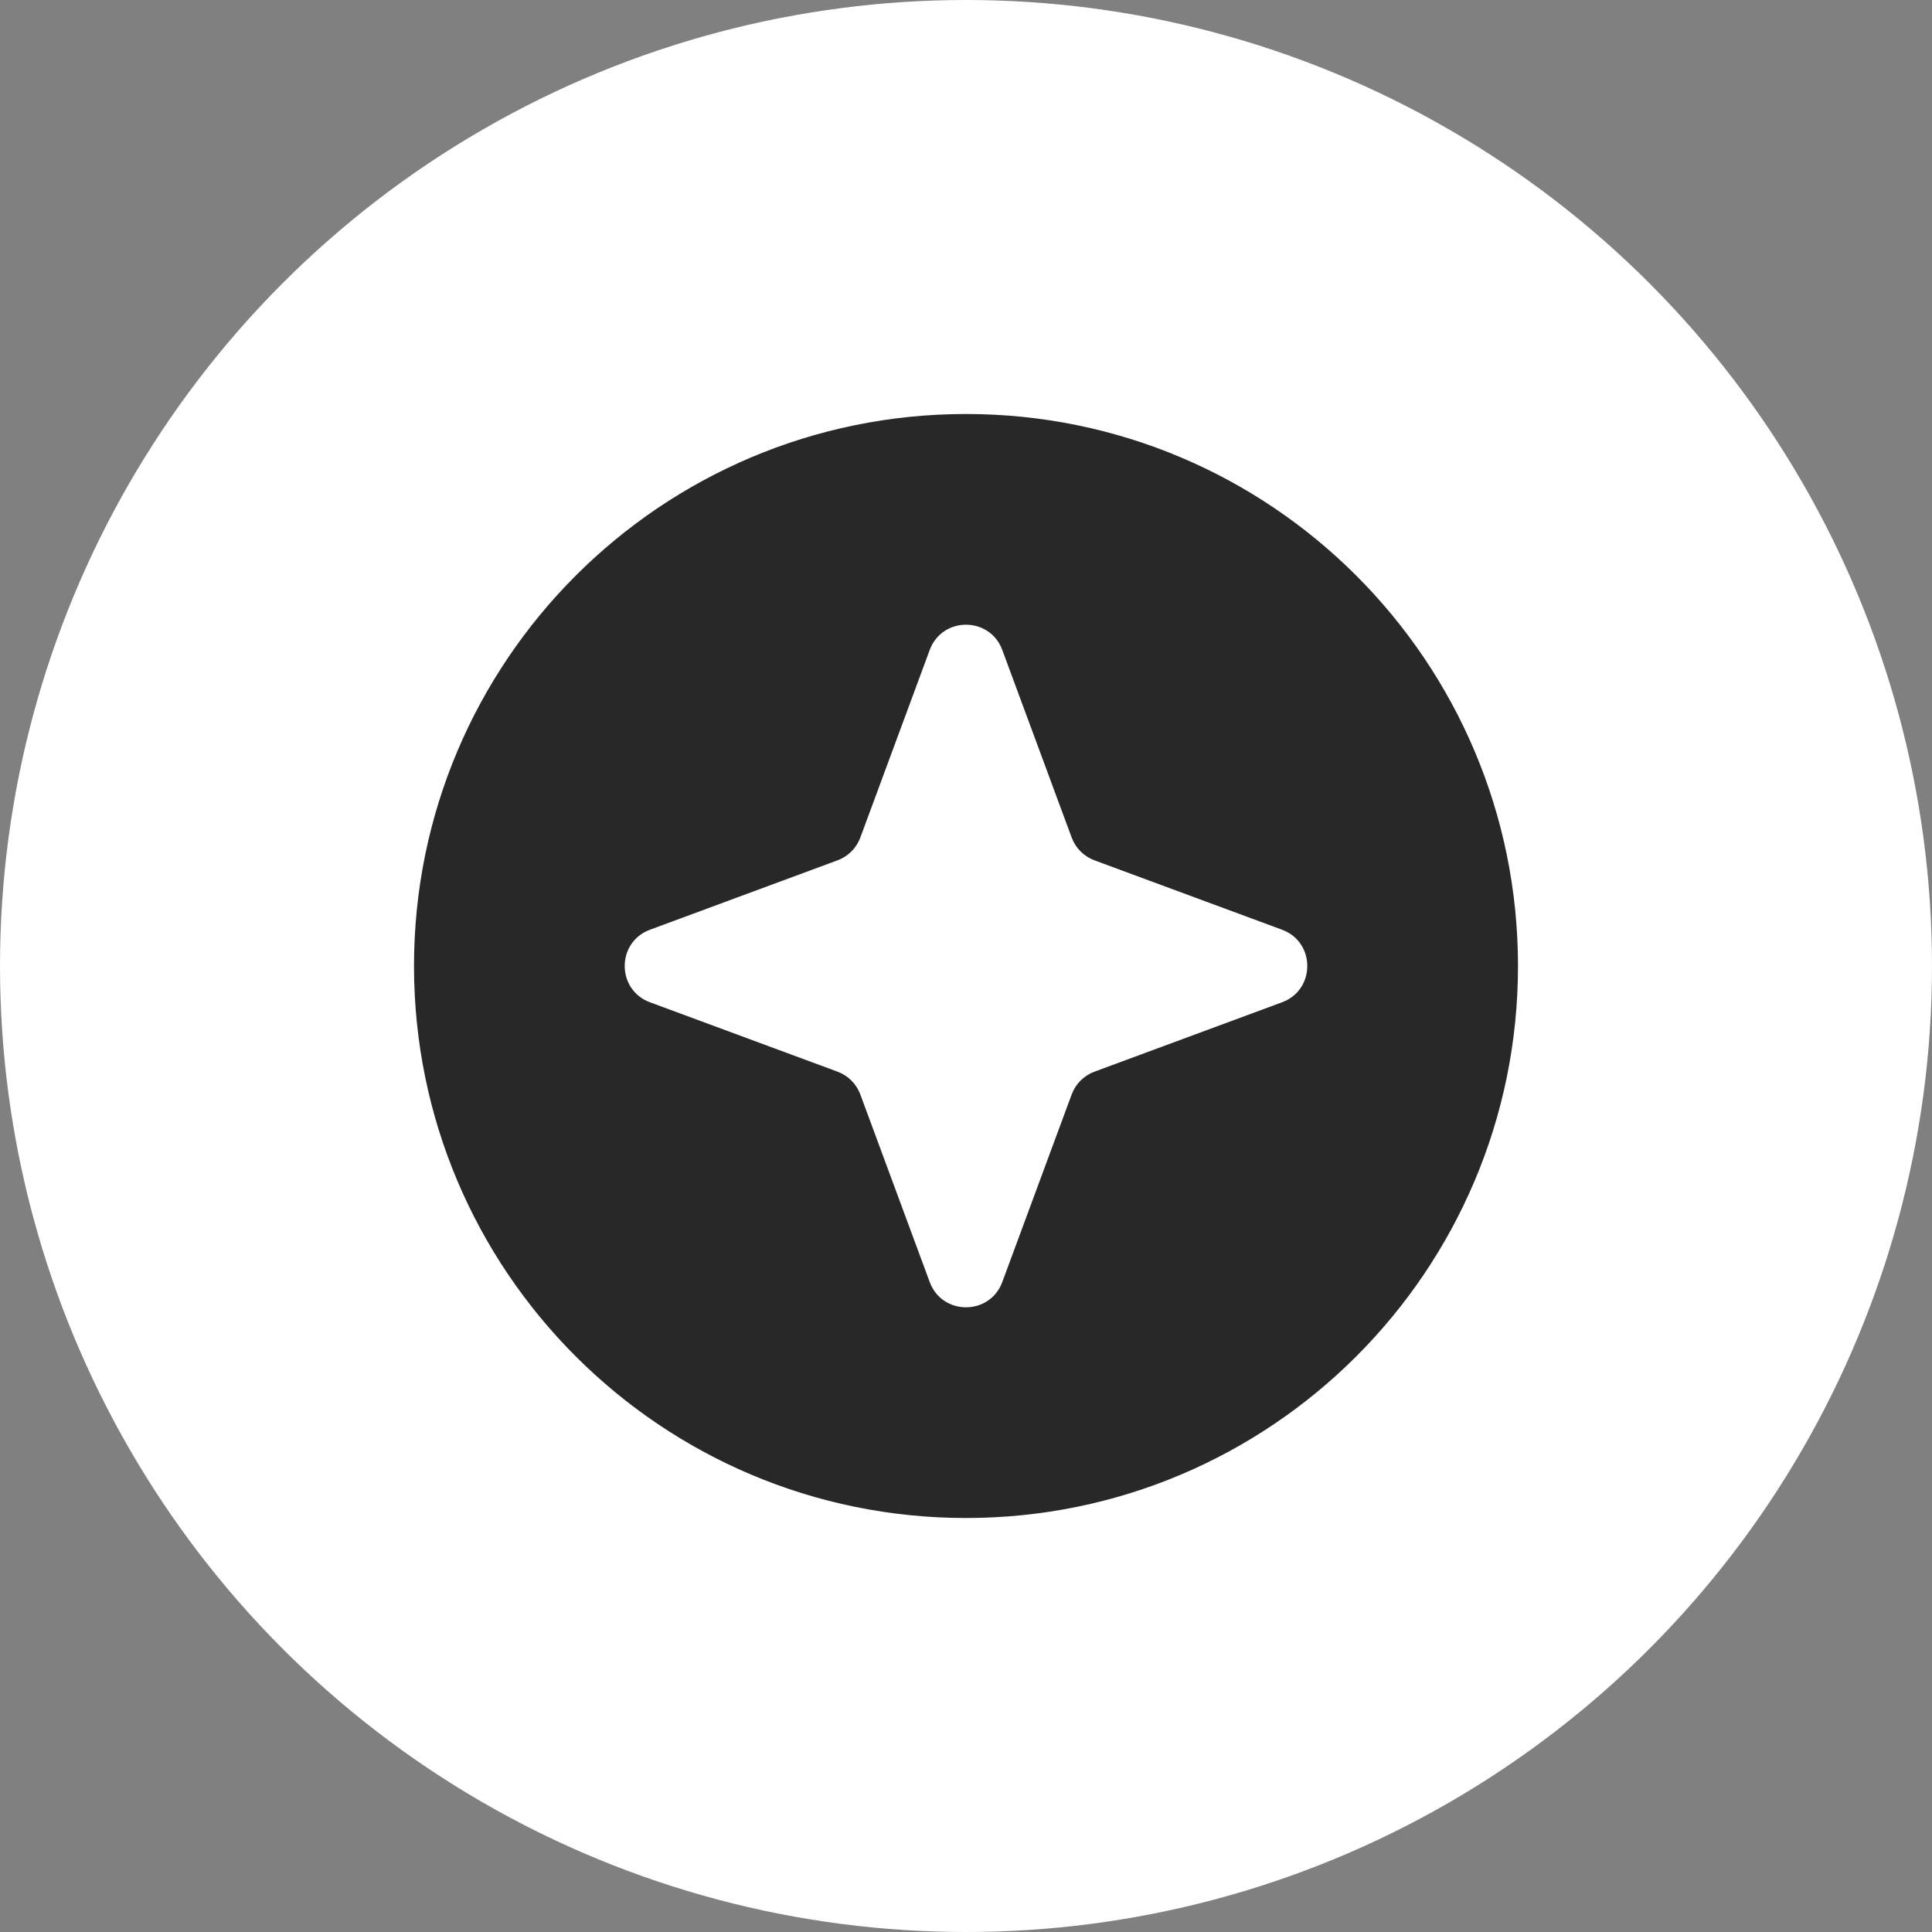
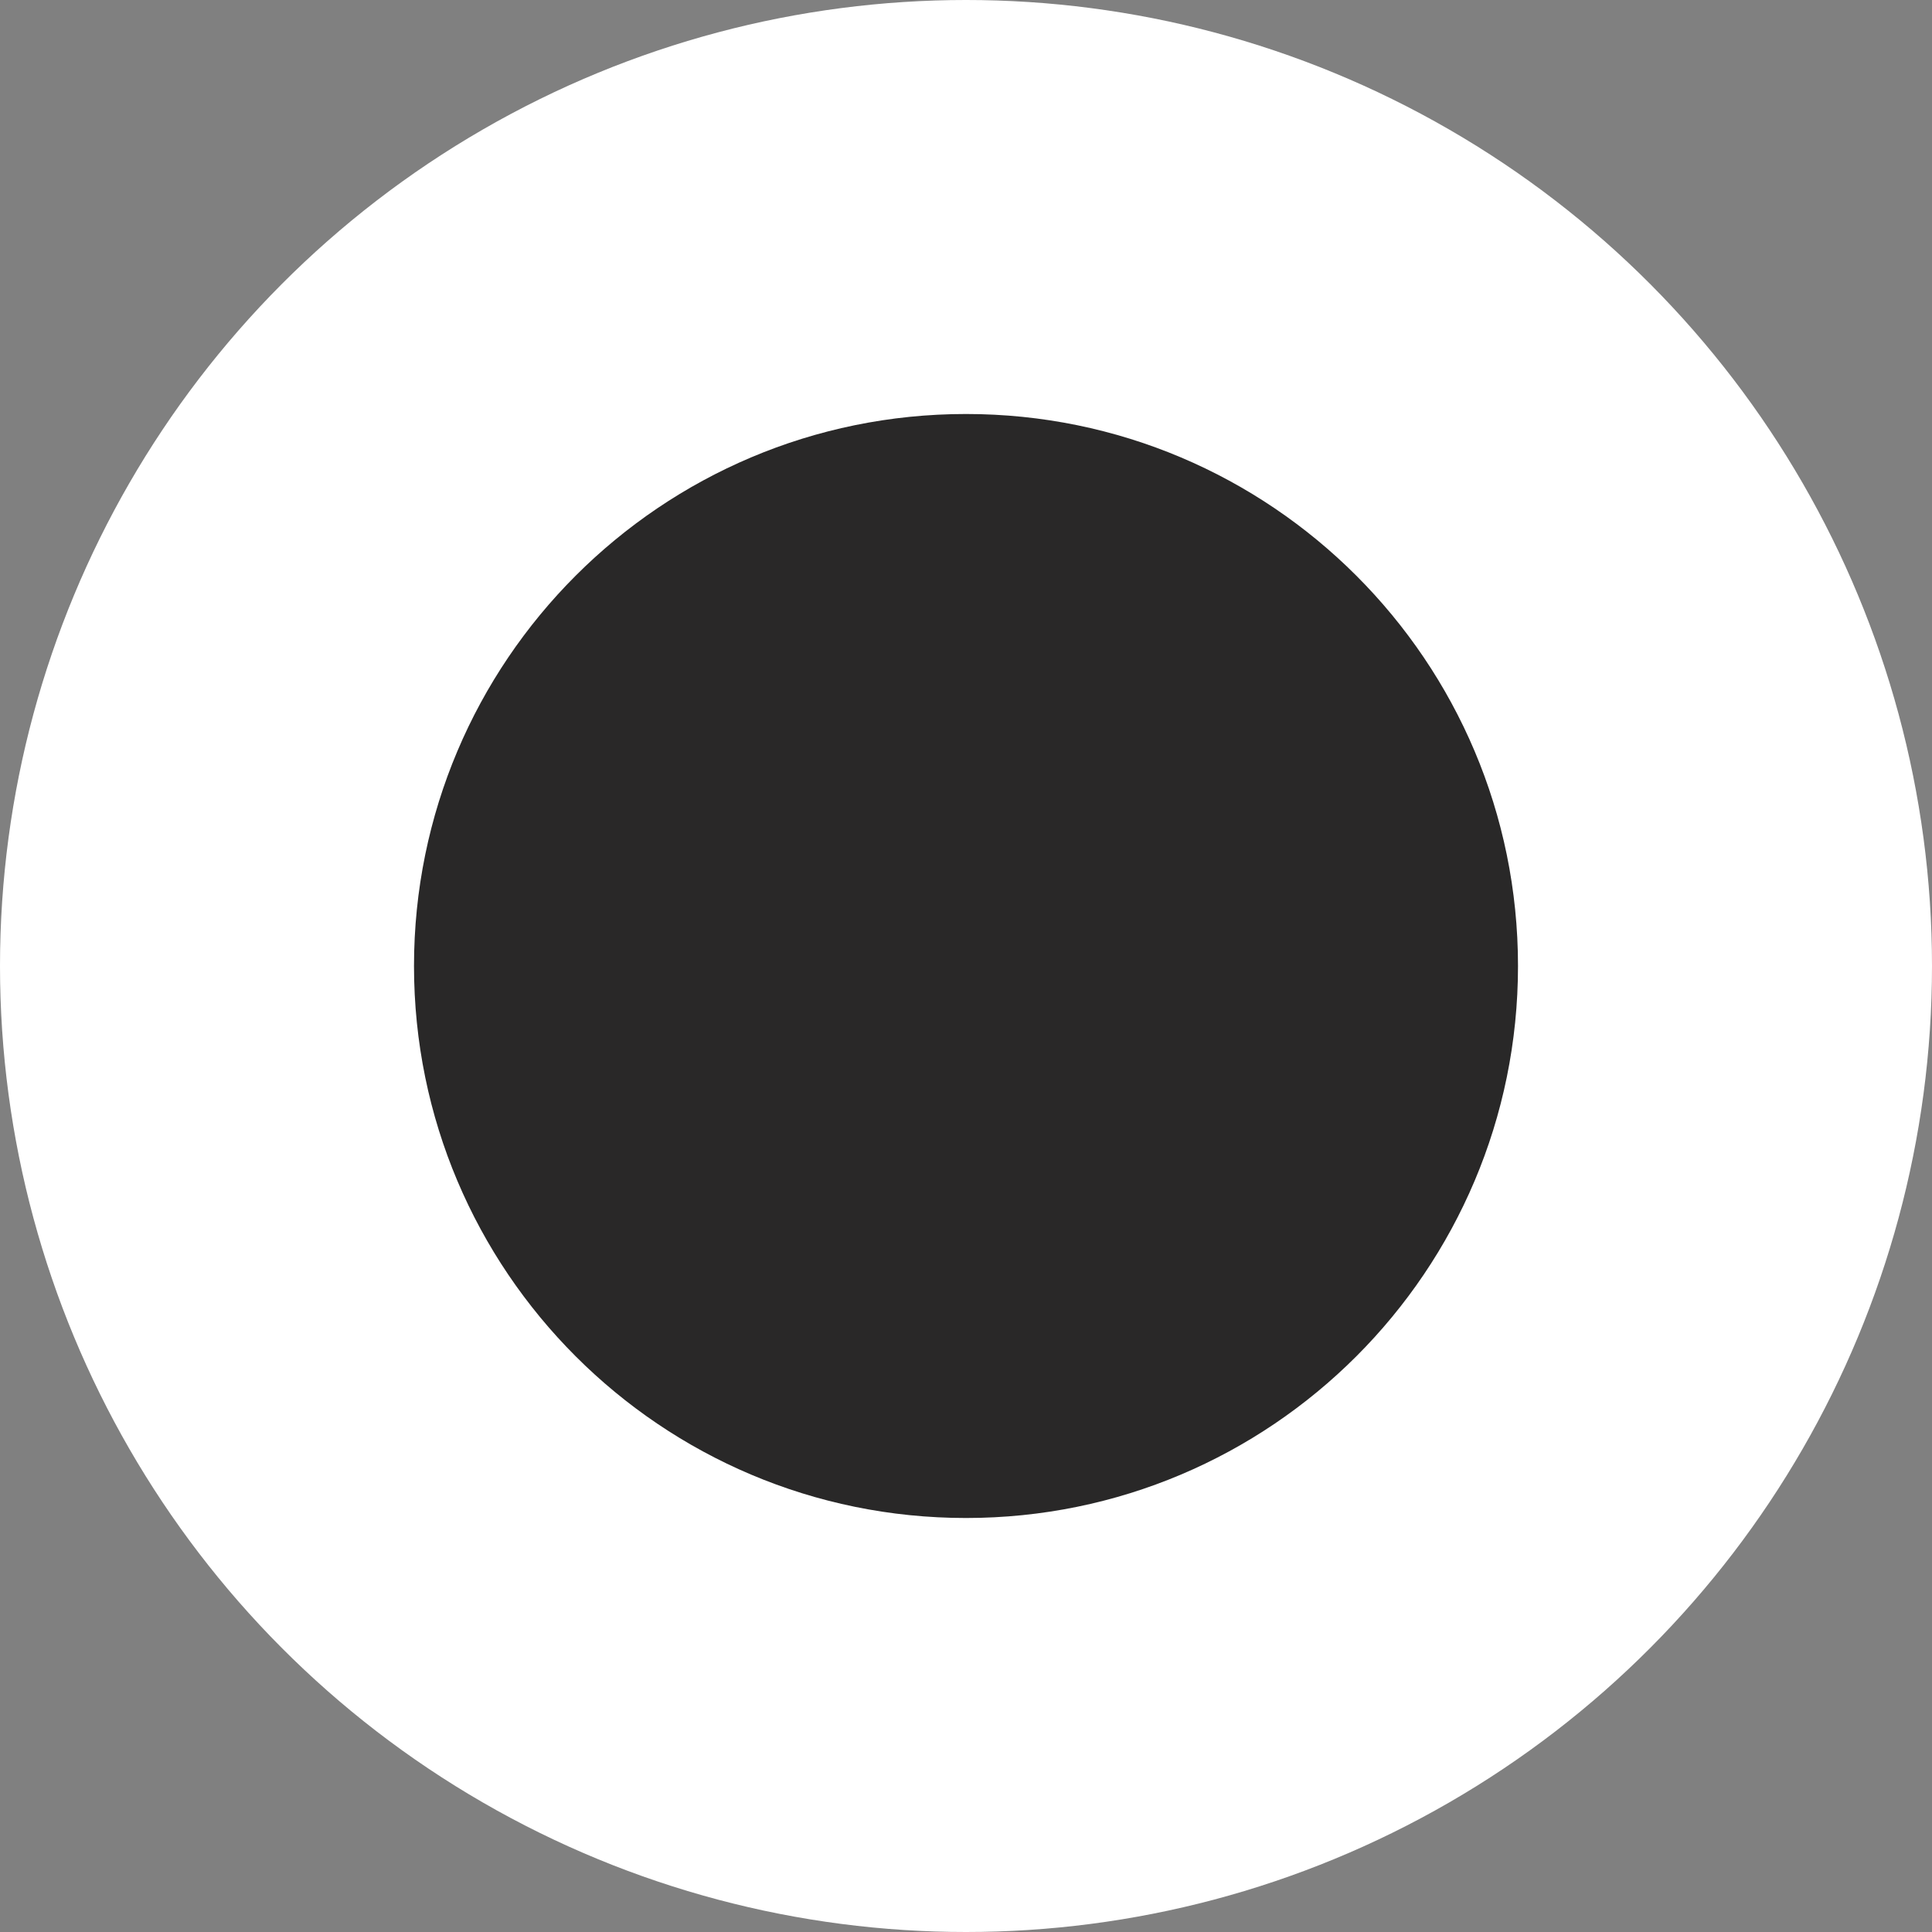
<svg xmlns="http://www.w3.org/2000/svg" width="35" height="35" viewBox="0 0 35 35" fill="none">
  <rect x="0" y="0" width="35" height="35" fill="#808080" stroke="none" />
  <g clip-path="url(#clip0_1955_8)">
    <circle cx="17.5" cy="17.5" r="17.5" fill="white" />
    <path d="M17.5 27.5C11.977 27.5 7.5 23.023 7.5 17.5C7.5 11.977 11.977 7.5 17.5 7.5C23.023 7.5 27.5 11.977 27.5 17.5C27.5 23.023 23.023 27.5 17.5 27.5Z" fill="#292828" />
-     <path d="M16.843 11.774C17.069 11.165 17.931 11.165 18.157 11.774L19.414 15.172C19.485 15.364 19.636 15.515 19.828 15.586L23.226 16.843C23.835 17.069 23.835 17.931 23.226 18.157L19.828 19.414C19.636 19.485 19.485 19.636 19.414 19.828L18.157 23.226C17.931 23.835 17.069 23.835 16.843 23.226L15.586 19.828C15.515 19.636 15.364 19.485 15.172 19.414L11.774 18.157C11.165 17.931 11.165 17.069 11.774 16.843L15.172 15.586C15.364 15.515 15.515 15.364 15.586 15.172L16.843 11.774Z" fill="white" />
  </g>
  <defs>
    <clipPath id="clip0_1955_8">
      <rect width="35" height="35" fill="white" />
    </clipPath>
  </defs>
</svg>